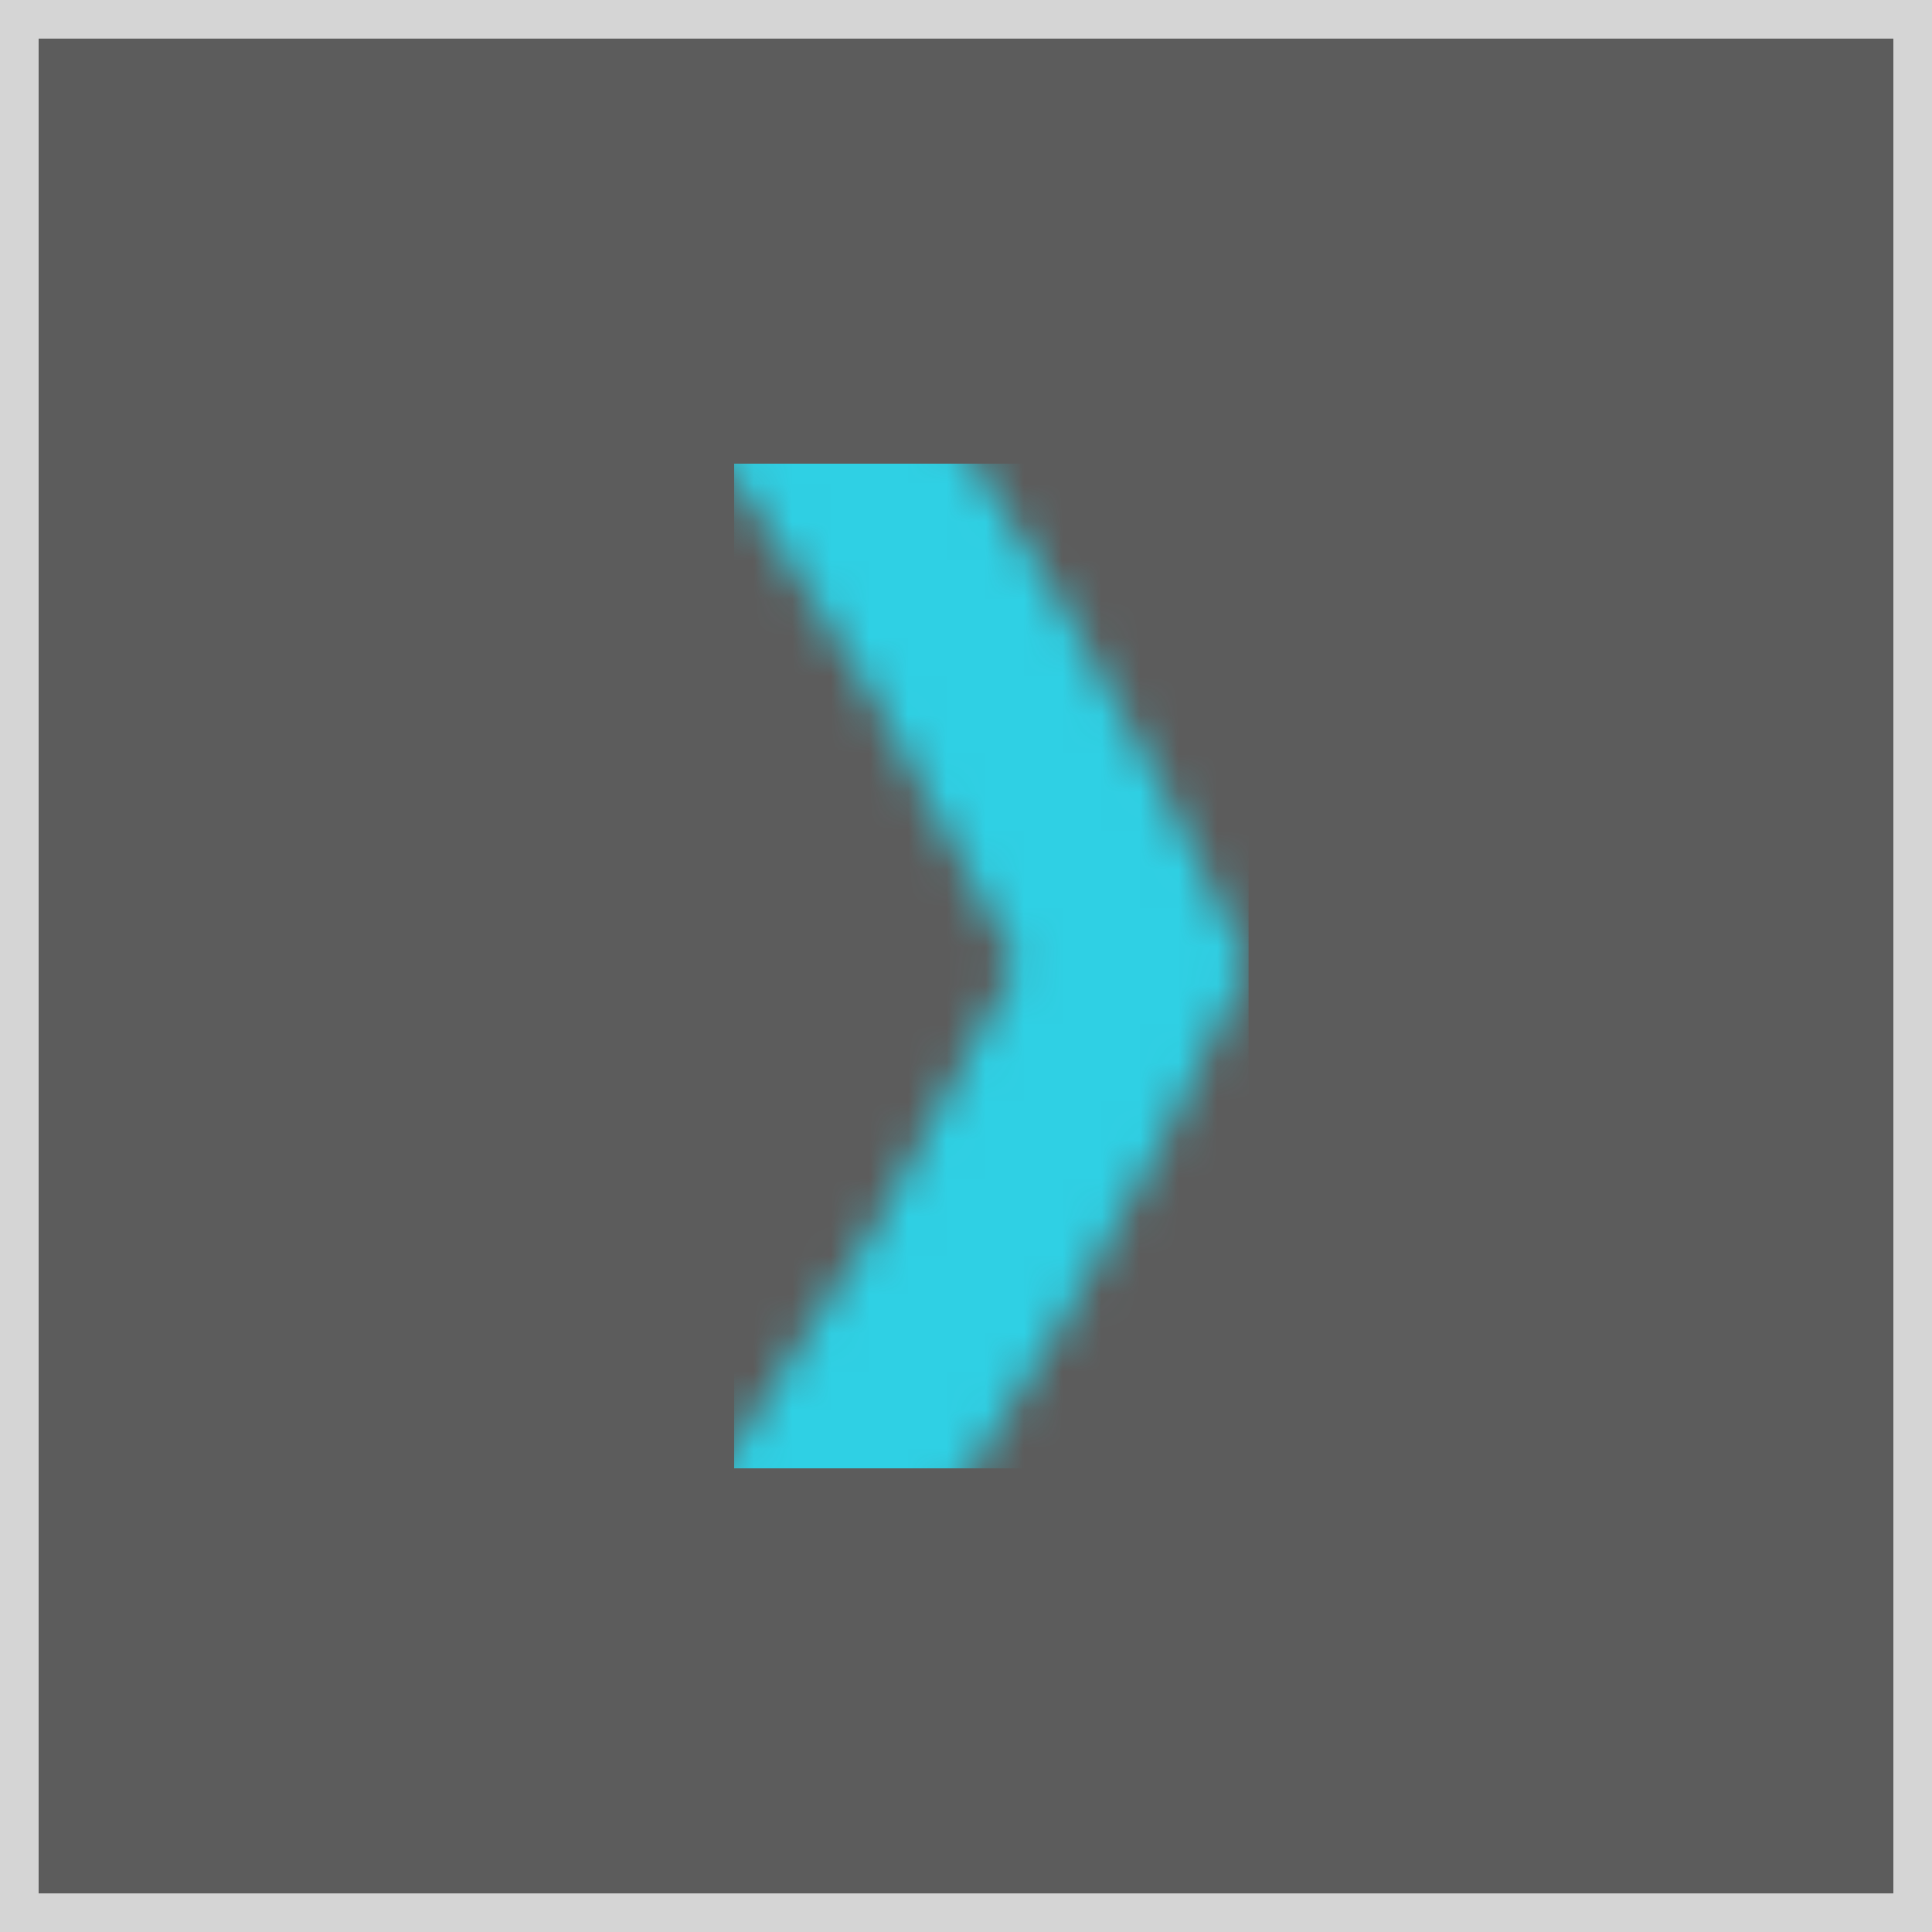
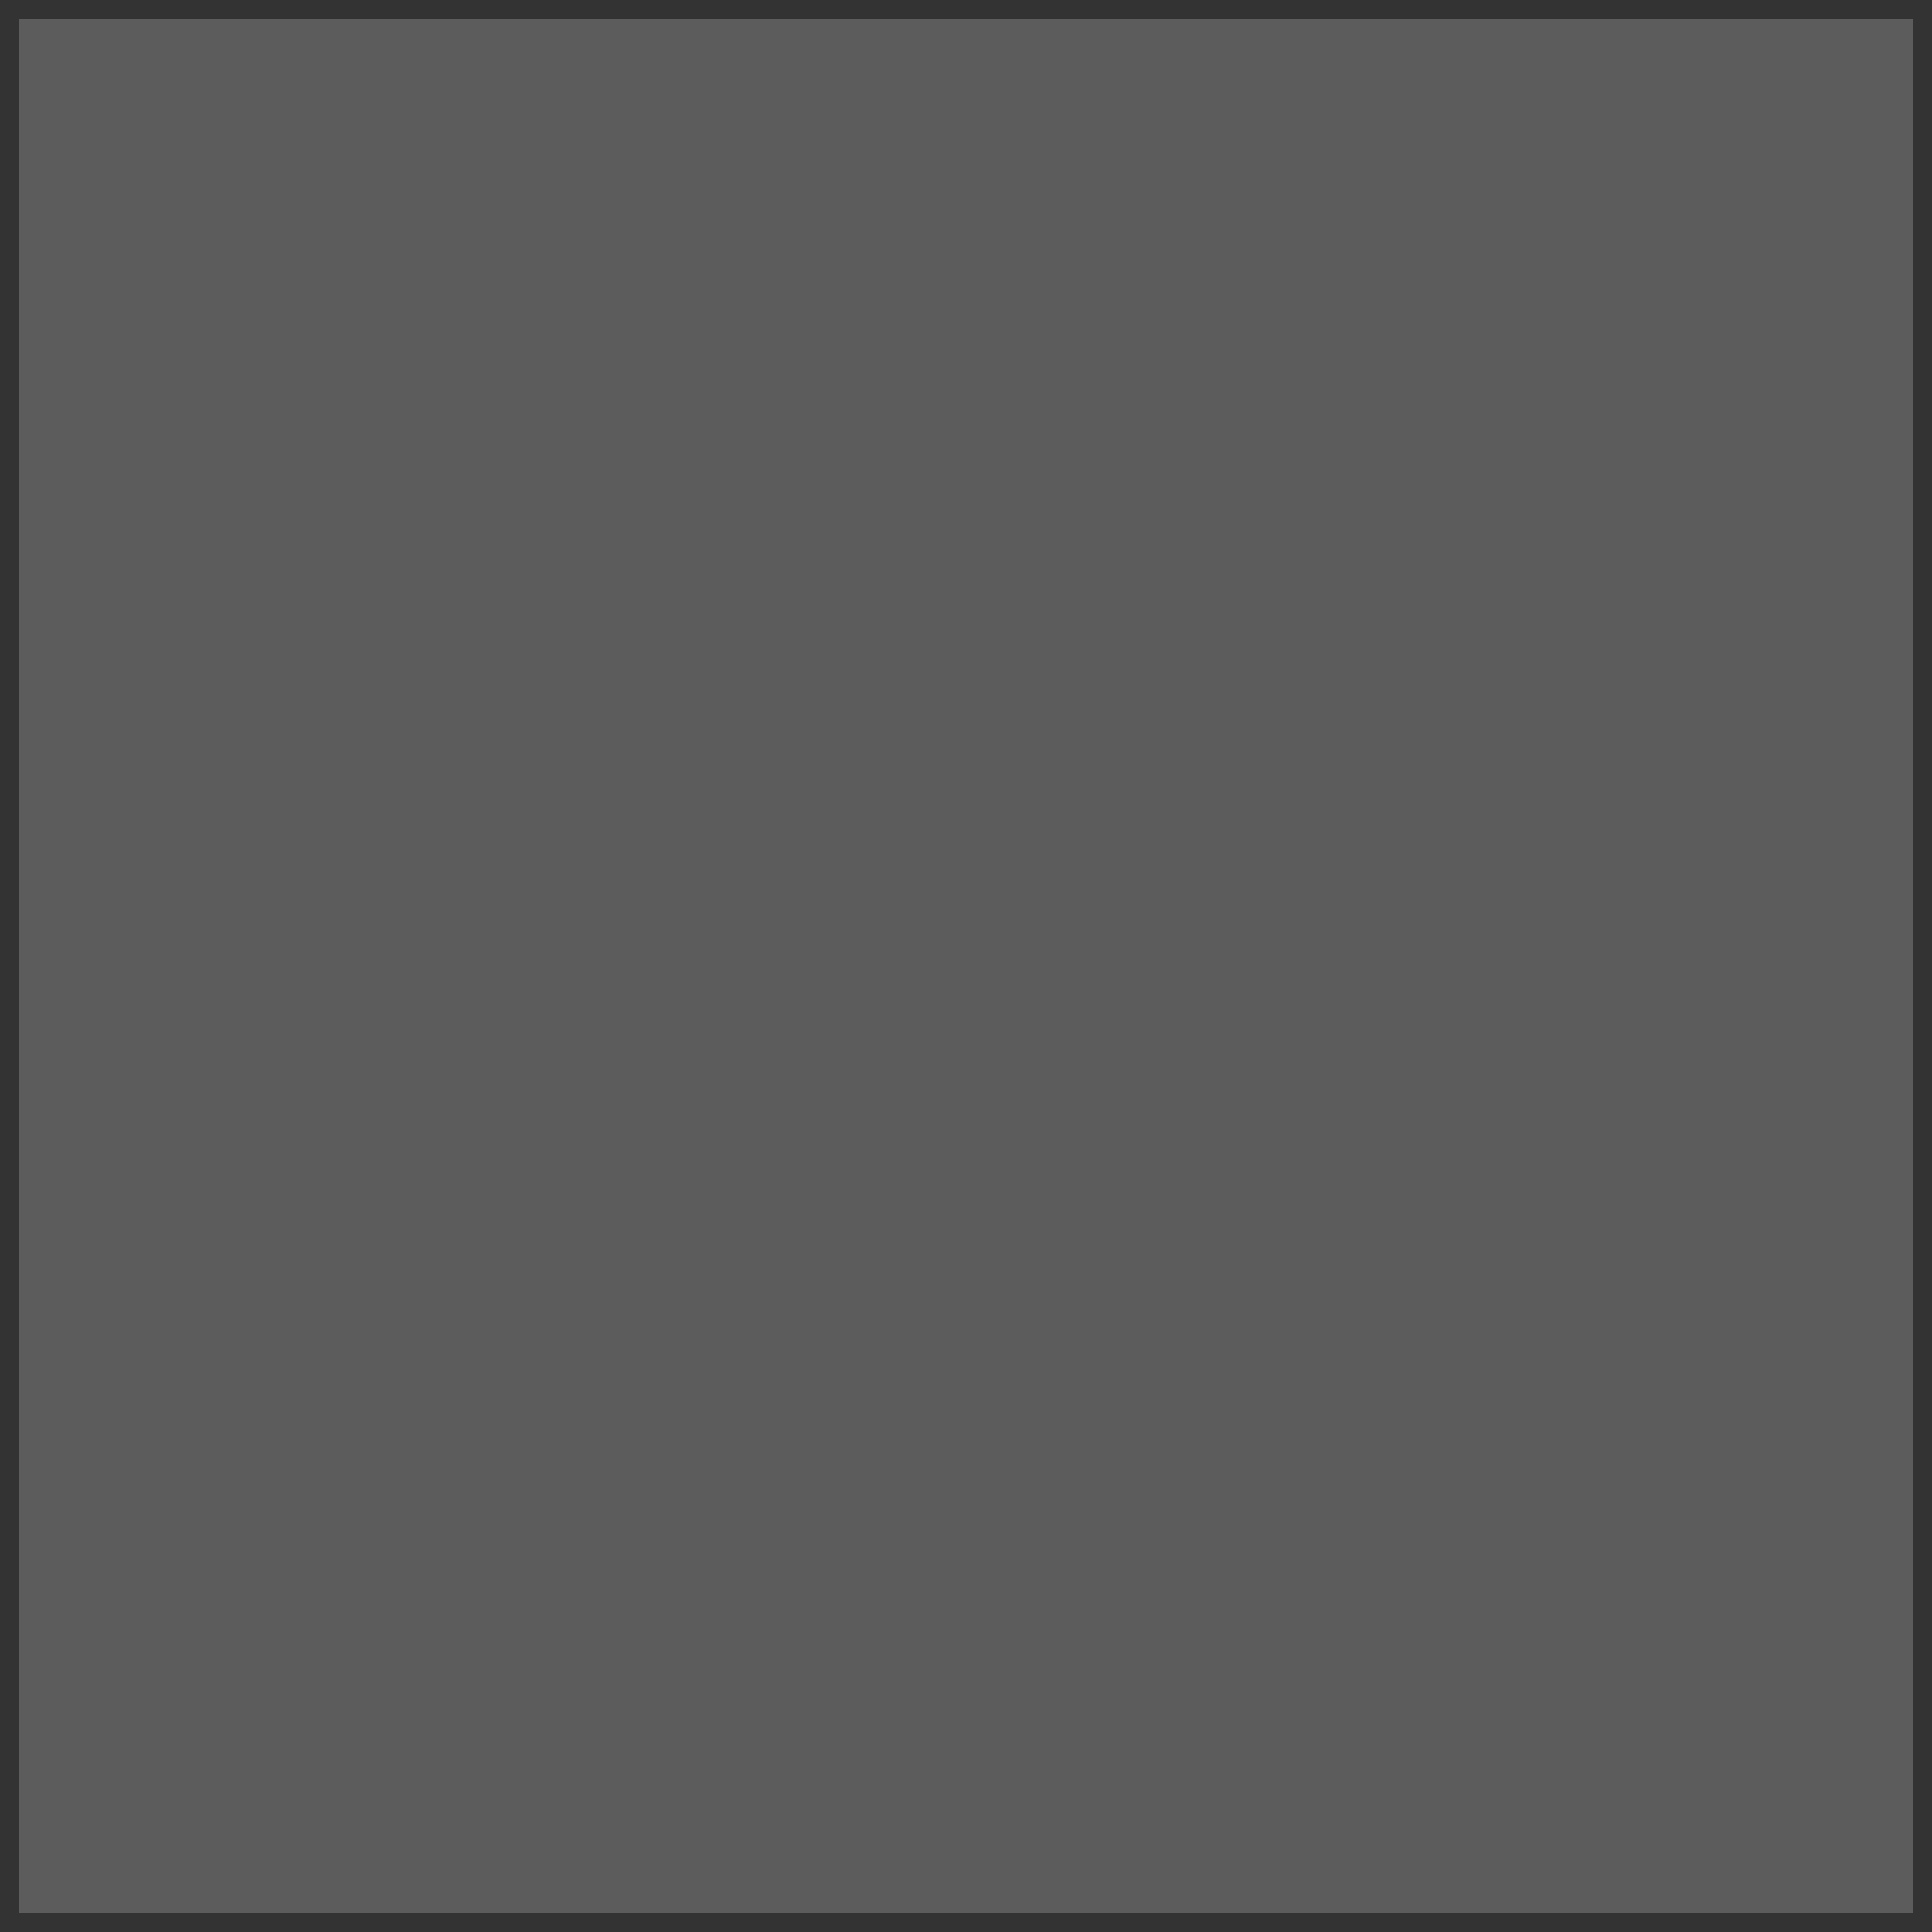
<svg xmlns="http://www.w3.org/2000/svg" width="50" height="50" viewBox="0 0 50 50" fill="none">
  <rect x="0" y="0" width="50" height="50" fill="#333333" stroke="none" />
  <rect x="0.5" y="0.5" width="49" height="49" fill="white" fill-opacity="0.2" />
-   <rect x="0.5" y="0.5" width="49" height="49" stroke="#D5D5D5" />
  <g clip-path="url(#clip0_2294_10122)">
    <mask id="mask0_2294_10122" style="mask-type:luminance" maskUnits="userSpaceOnUse" x="-11" y="6" width="44" height="38">
      <path d="M-0.511 18.322C0.758 16.165 2.105 14.042 3.531 11.98C6.059 11.79 8.588 11.695 11.116 11.695C13.644 11.695 16.181 11.79 18.709 11.98C20.135 14.042 21.491 16.156 22.751 18.322C24.02 20.488 25.201 22.697 26.294 24.949C25.201 27.201 24.011 29.41 22.751 31.576C21.483 33.742 20.135 35.855 18.709 37.918C16.181 38.108 13.653 38.203 11.116 38.203C8.579 38.203 6.051 38.108 3.531 37.918C2.105 35.855 0.749 33.742 -0.511 31.576C-1.779 29.419 -2.96 27.201 -4.054 24.949C-2.96 22.697 -1.779 20.488 -0.511 18.322ZM27.484 15.63C25.655 12.515 23.722 9.573 21.719 6.846C18.325 6.501 14.773 6.311 11.125 6.311C7.477 6.311 3.925 6.492 0.53 6.846C-1.473 9.573 -3.406 12.515 -5.235 15.63C-7.063 18.745 -8.673 21.869 -10.064 24.94C-8.664 28.012 -7.054 31.136 -5.235 34.259C-3.406 37.374 -1.473 40.316 0.53 43.043C3.925 43.388 7.477 43.569 11.125 43.569C14.773 43.569 18.325 43.388 21.719 43.043C23.722 40.316 25.655 37.374 27.484 34.259C29.312 31.144 30.922 28.021 32.313 24.949C30.913 21.877 29.304 18.753 27.484 15.63Z" fill="white" />
    </mask>
    <g mask="url(#mask0_2294_10122)">
-       <path d="M32.313 43.578L32.313 6.32L-10.064 6.32L-10.064 43.578L32.313 43.578Z" fill="#2FD0E4" />
-     </g>
+       </g>
  </g>
  <defs>
    <clipPath id="clip0_2294_10122">
-       <rect width="26" height="14" fill="white" transform="translate(33 12) rotate(90)" />
-     </clipPath>
+       </clipPath>
  </defs>
</svg>